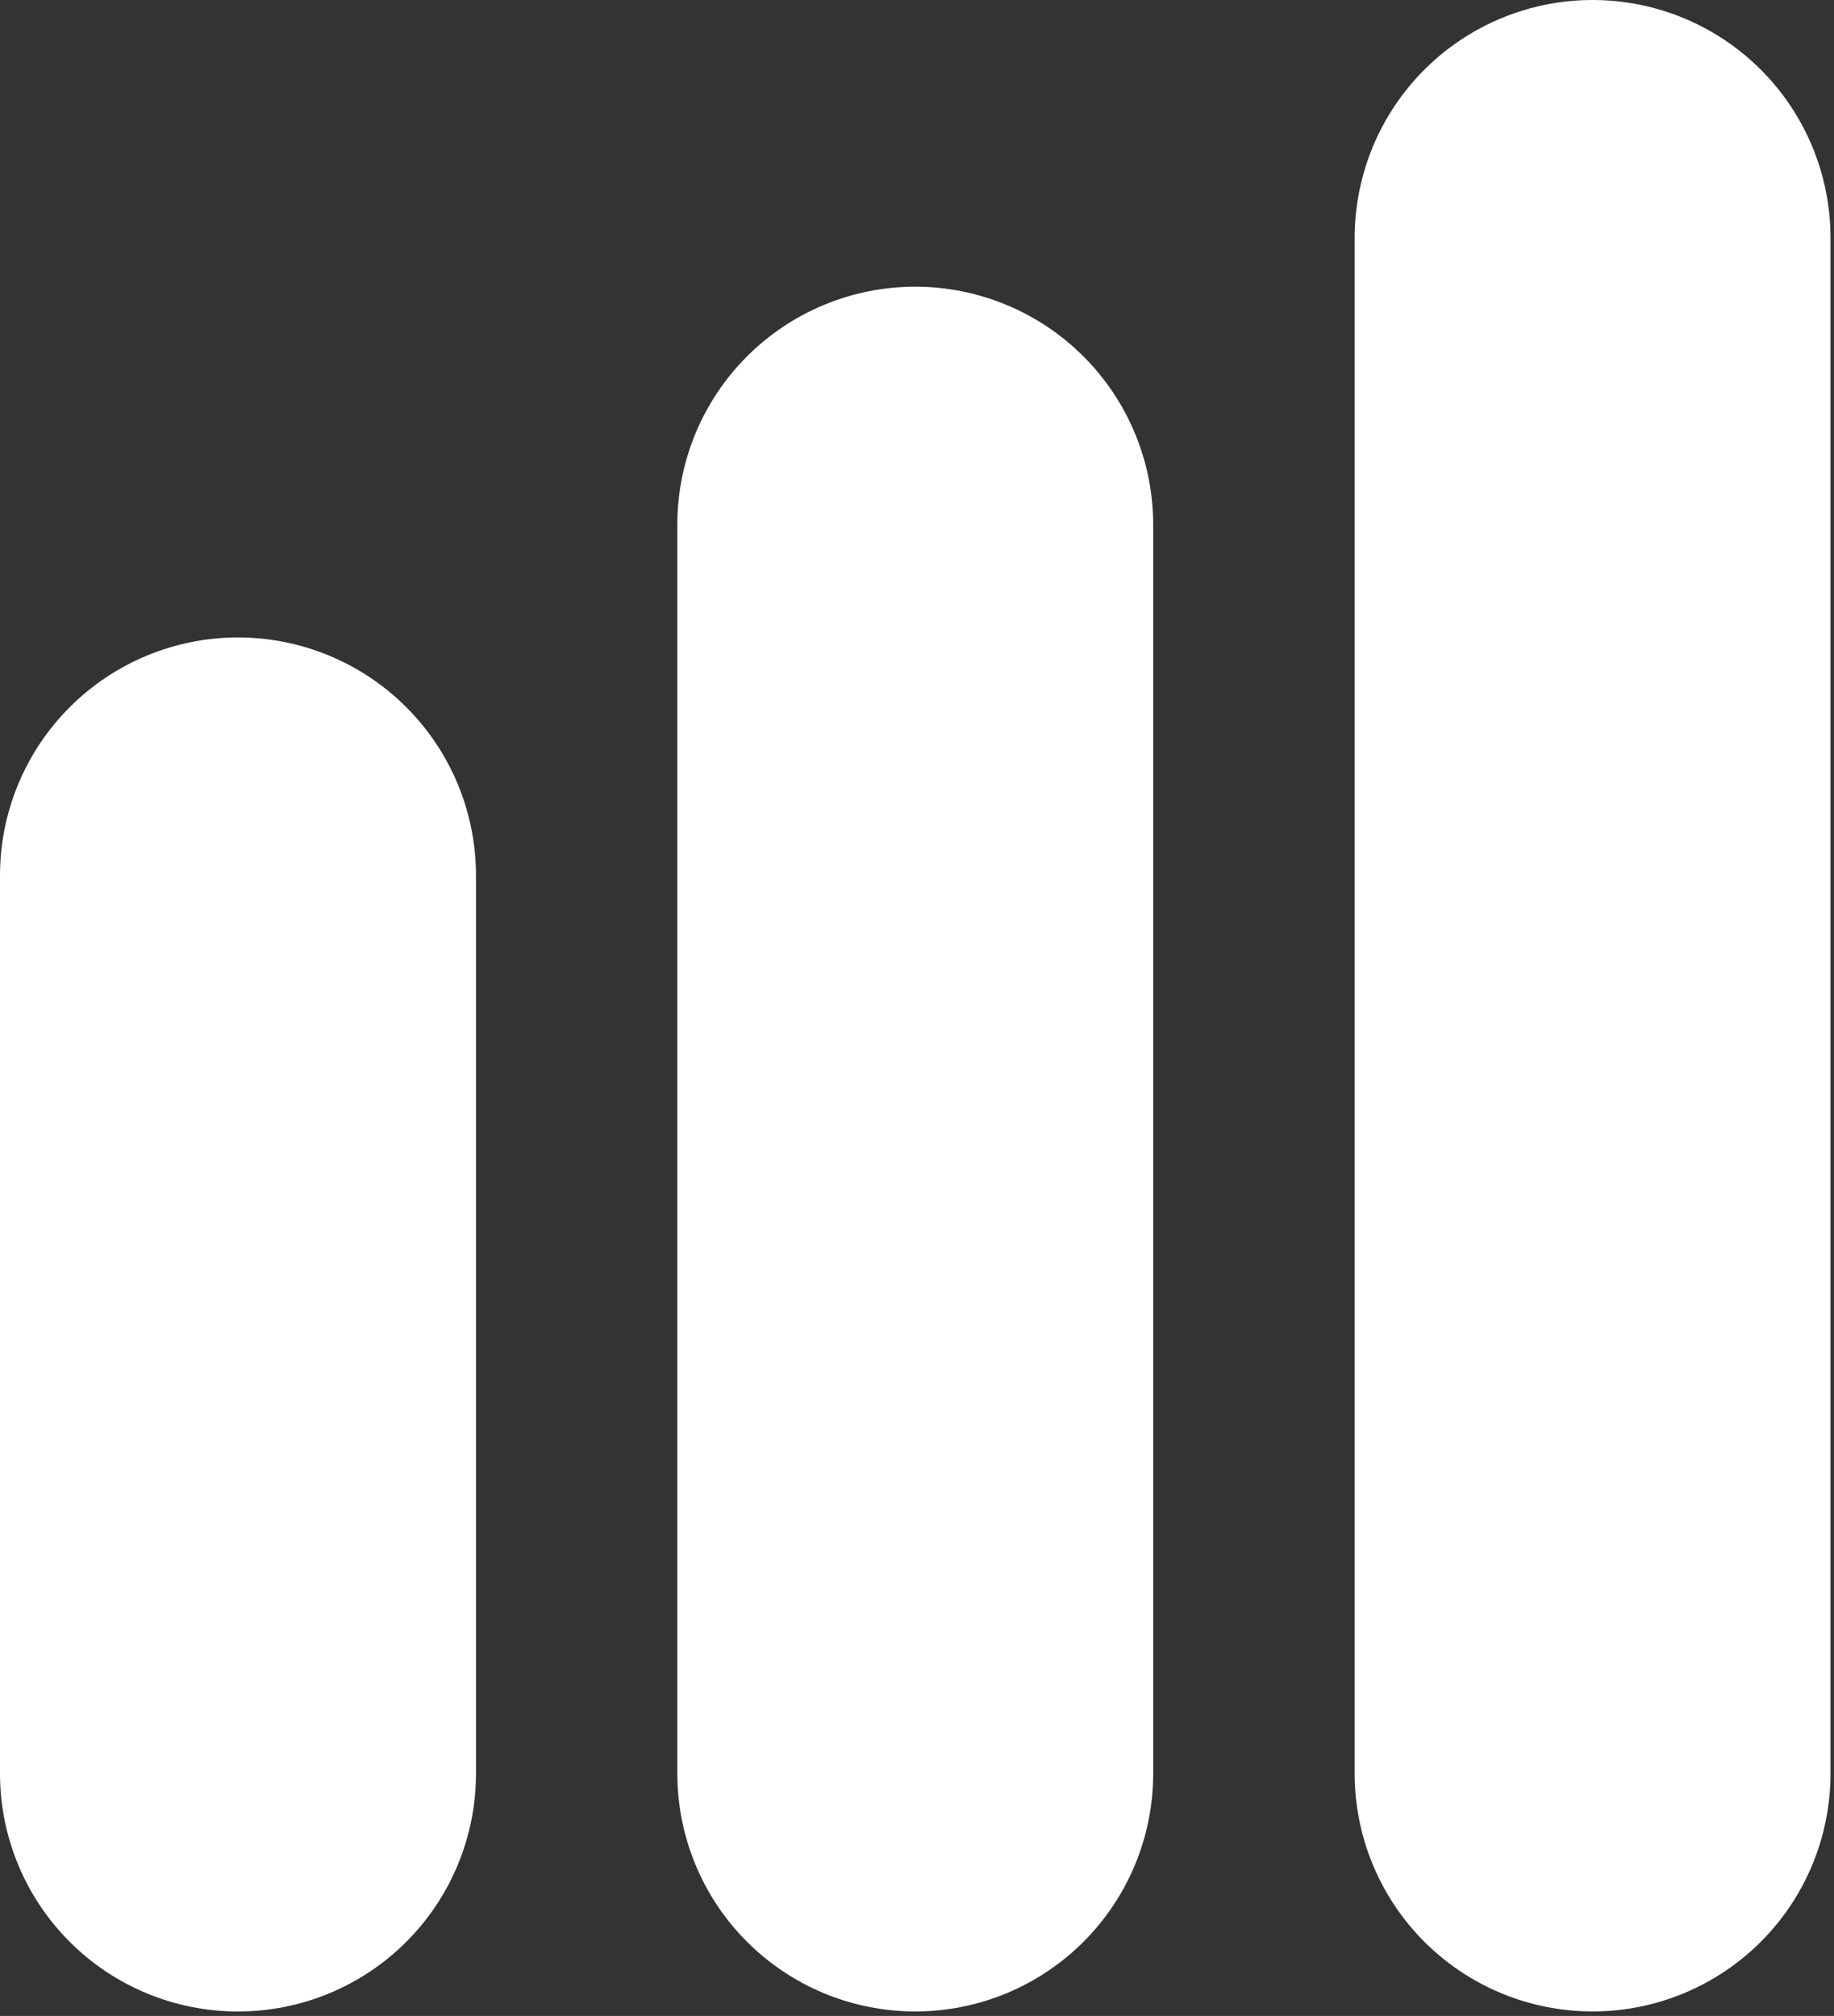
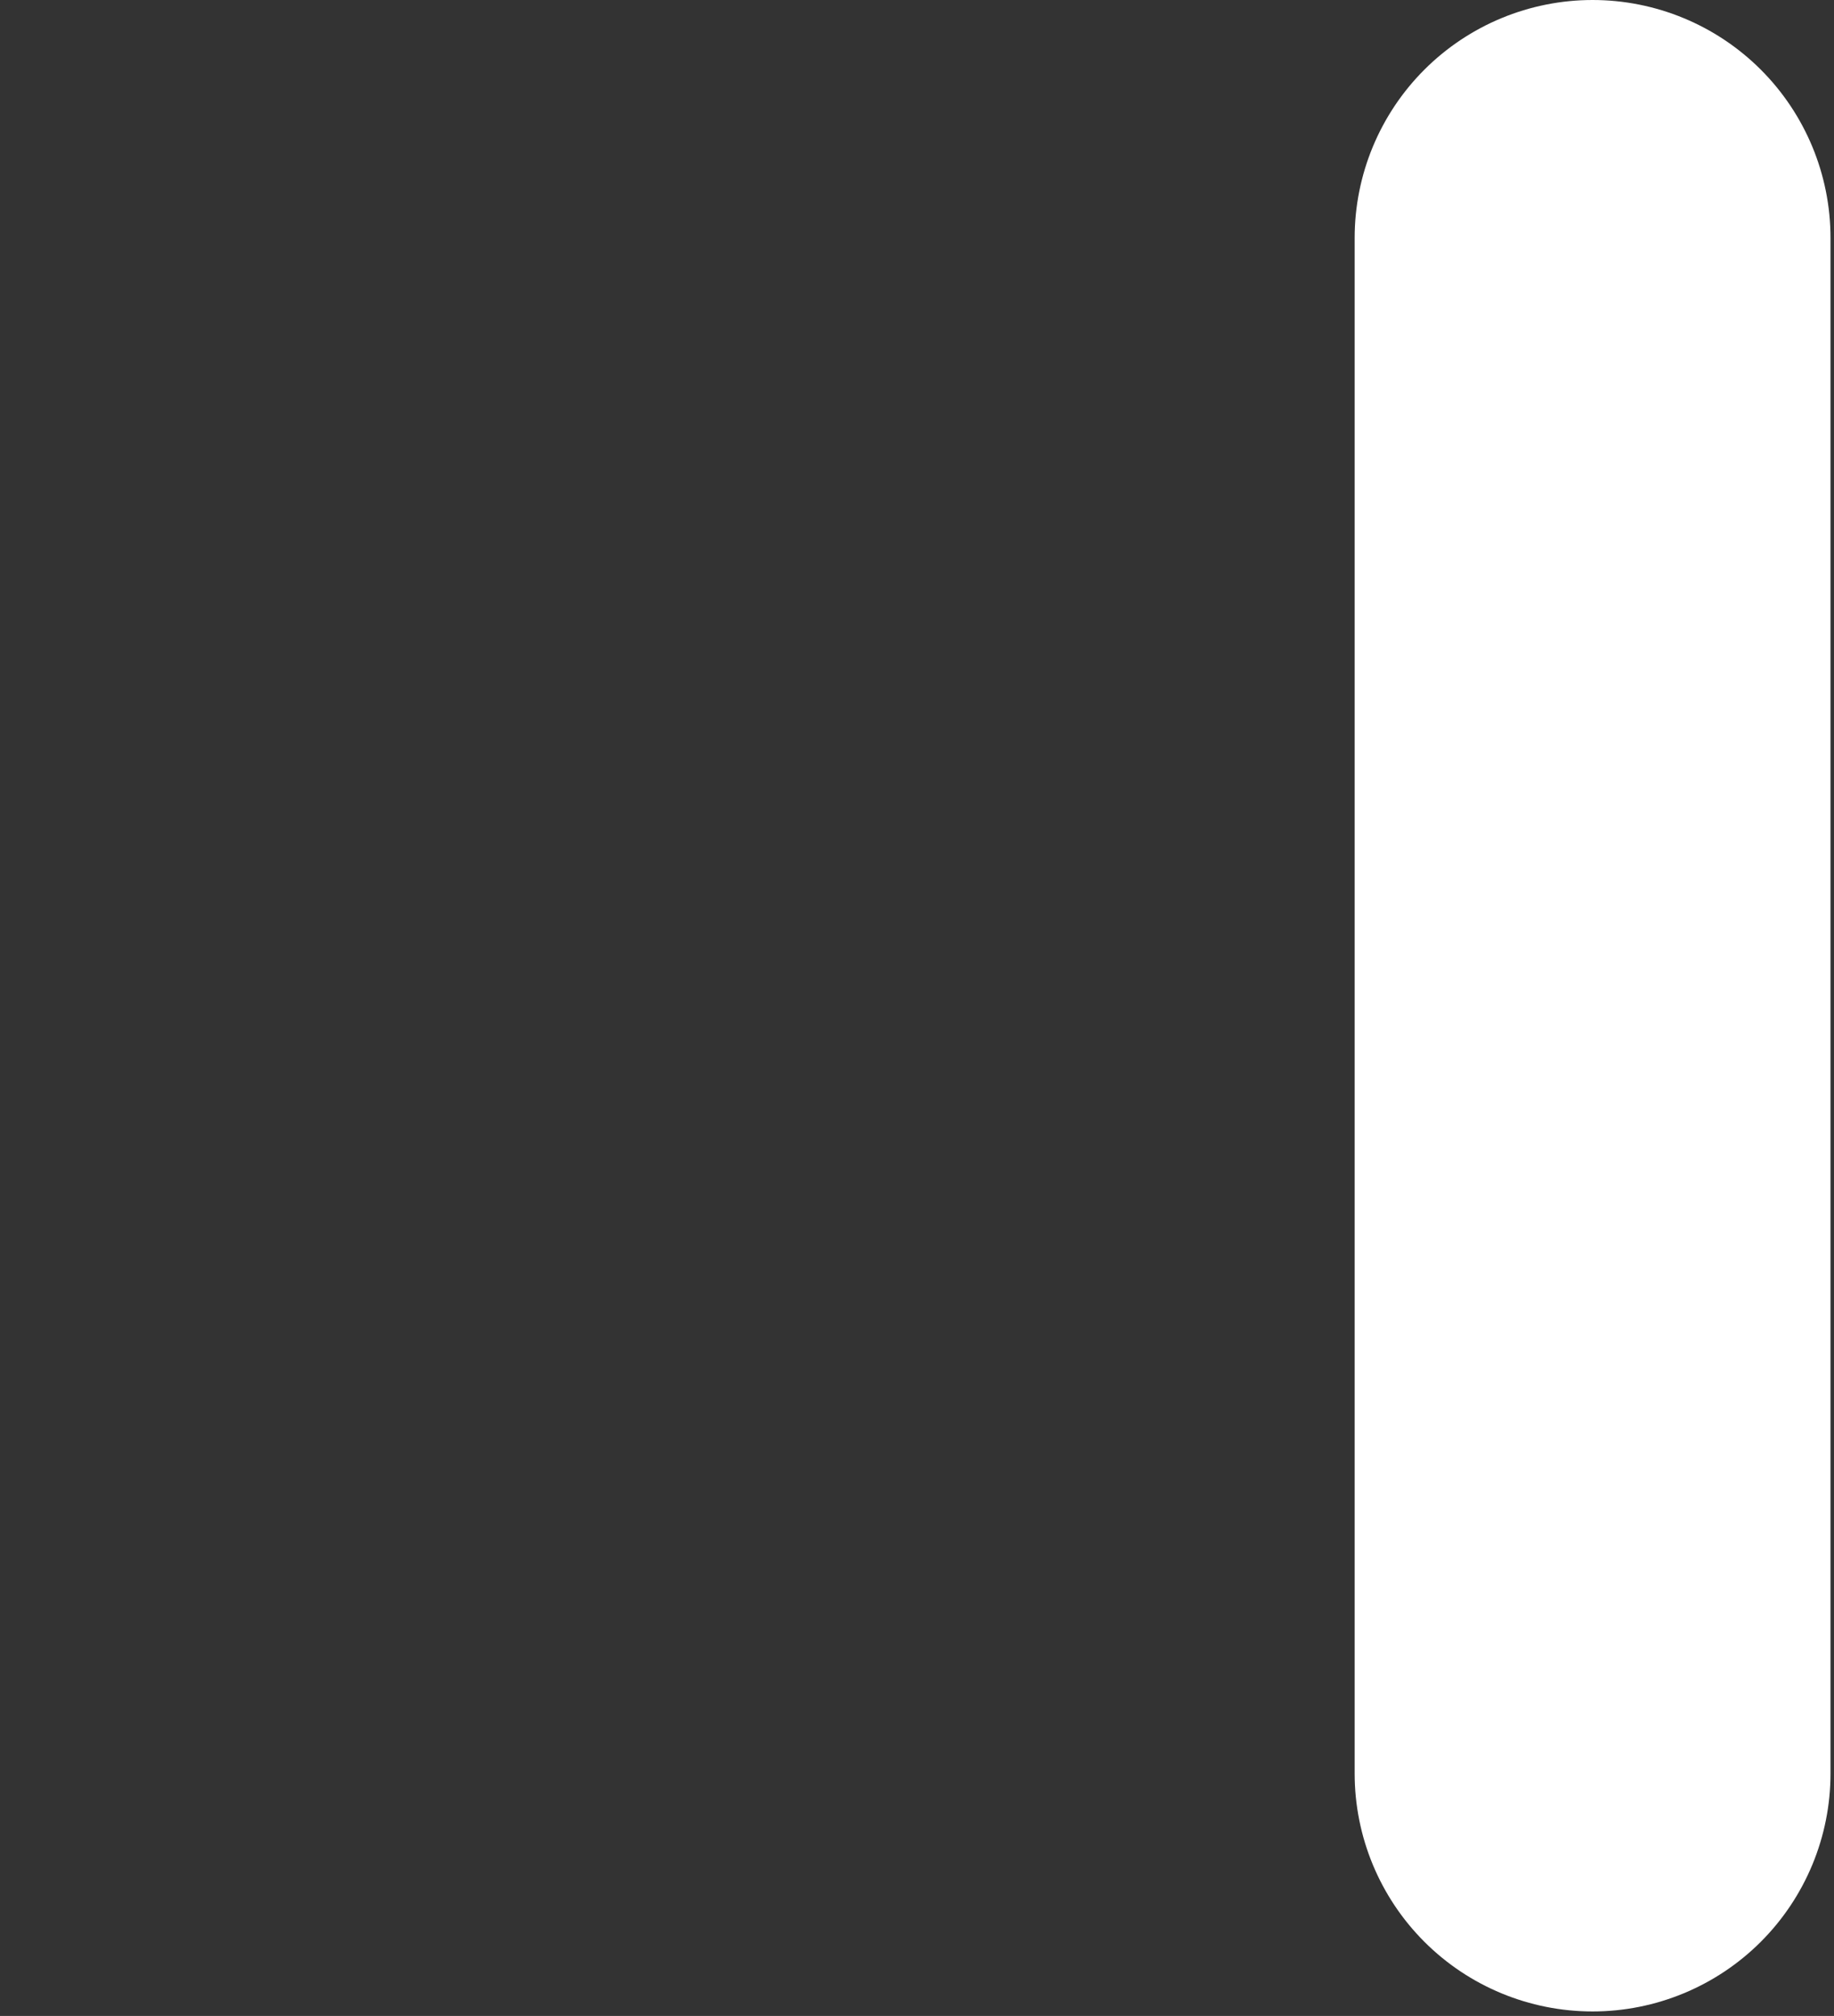
<svg xmlns="http://www.w3.org/2000/svg" width="121" height="133" viewBox="0 0 121 133" fill="none">
  <rect x="0" y="0" width="121" height="133" fill="#333333" stroke="none" />
-   <path d="M0 117.008C0 121.172 1.654 125.164 4.598 128.108C7.542 131.052 11.534 132.706 15.698 132.706C17.76 132.707 19.802 132.302 21.708 131.514C23.613 130.725 25.345 129.569 26.803 128.111C28.262 126.653 29.419 124.923 30.208 123.018C30.998 121.112 31.404 119.07 31.404 117.008V57.752C31.402 53.588 29.746 49.596 26.801 46.652C23.855 43.708 19.862 42.055 15.698 42.055C11.535 42.057 7.544 43.712 4.6 46.655C1.657 49.598 0.002 53.59 0 57.752V117.008Z" fill="white" />
-   <path d="M89.375 117.006C89.375 121.169 91.029 125.162 93.973 128.106C96.917 131.05 100.909 132.703 105.073 132.703C109.236 132.703 113.229 131.05 116.173 128.106C119.116 125.162 120.77 121.169 120.77 117.006V15.698C120.77 11.534 119.116 7.542 116.173 4.598C113.229 1.654 109.236 0 105.073 0C100.909 0 96.917 1.654 93.973 4.598C91.029 7.542 89.375 11.534 89.375 15.698V117.006Z" fill="white" />
-   <path d="M44.688 117.007C44.688 121.17 46.341 125.163 49.285 128.106C50.743 129.564 52.473 130.72 54.378 131.509C56.282 132.298 58.324 132.704 60.385 132.704C64.548 132.704 68.541 131.05 71.485 128.106C74.429 125.163 76.083 121.17 76.083 117.007V34.62C76.083 30.456 74.429 26.463 71.486 23.517C68.542 20.572 64.549 18.916 60.385 18.914C58.323 18.914 56.281 19.32 54.376 20.11C52.471 20.899 50.74 22.056 49.282 23.515C47.824 24.974 46.668 26.705 45.88 28.611C45.092 30.516 44.686 32.558 44.688 34.62V117.007Z" fill="white" />
+   <path d="M89.375 117.006C89.375 121.169 91.029 125.162 93.973 128.106C96.917 131.05 100.909 132.703 105.073 132.703C109.236 132.703 113.229 131.05 116.173 128.106C119.116 125.162 120.77 121.169 120.77 117.006V15.698C120.77 11.534 119.116 7.542 116.173 4.598C113.229 1.654 109.236 0 105.073 0C100.909 0 96.917 1.654 93.973 4.598C91.029 7.542 89.375 11.534 89.375 15.698V117.006" fill="white" />
</svg>